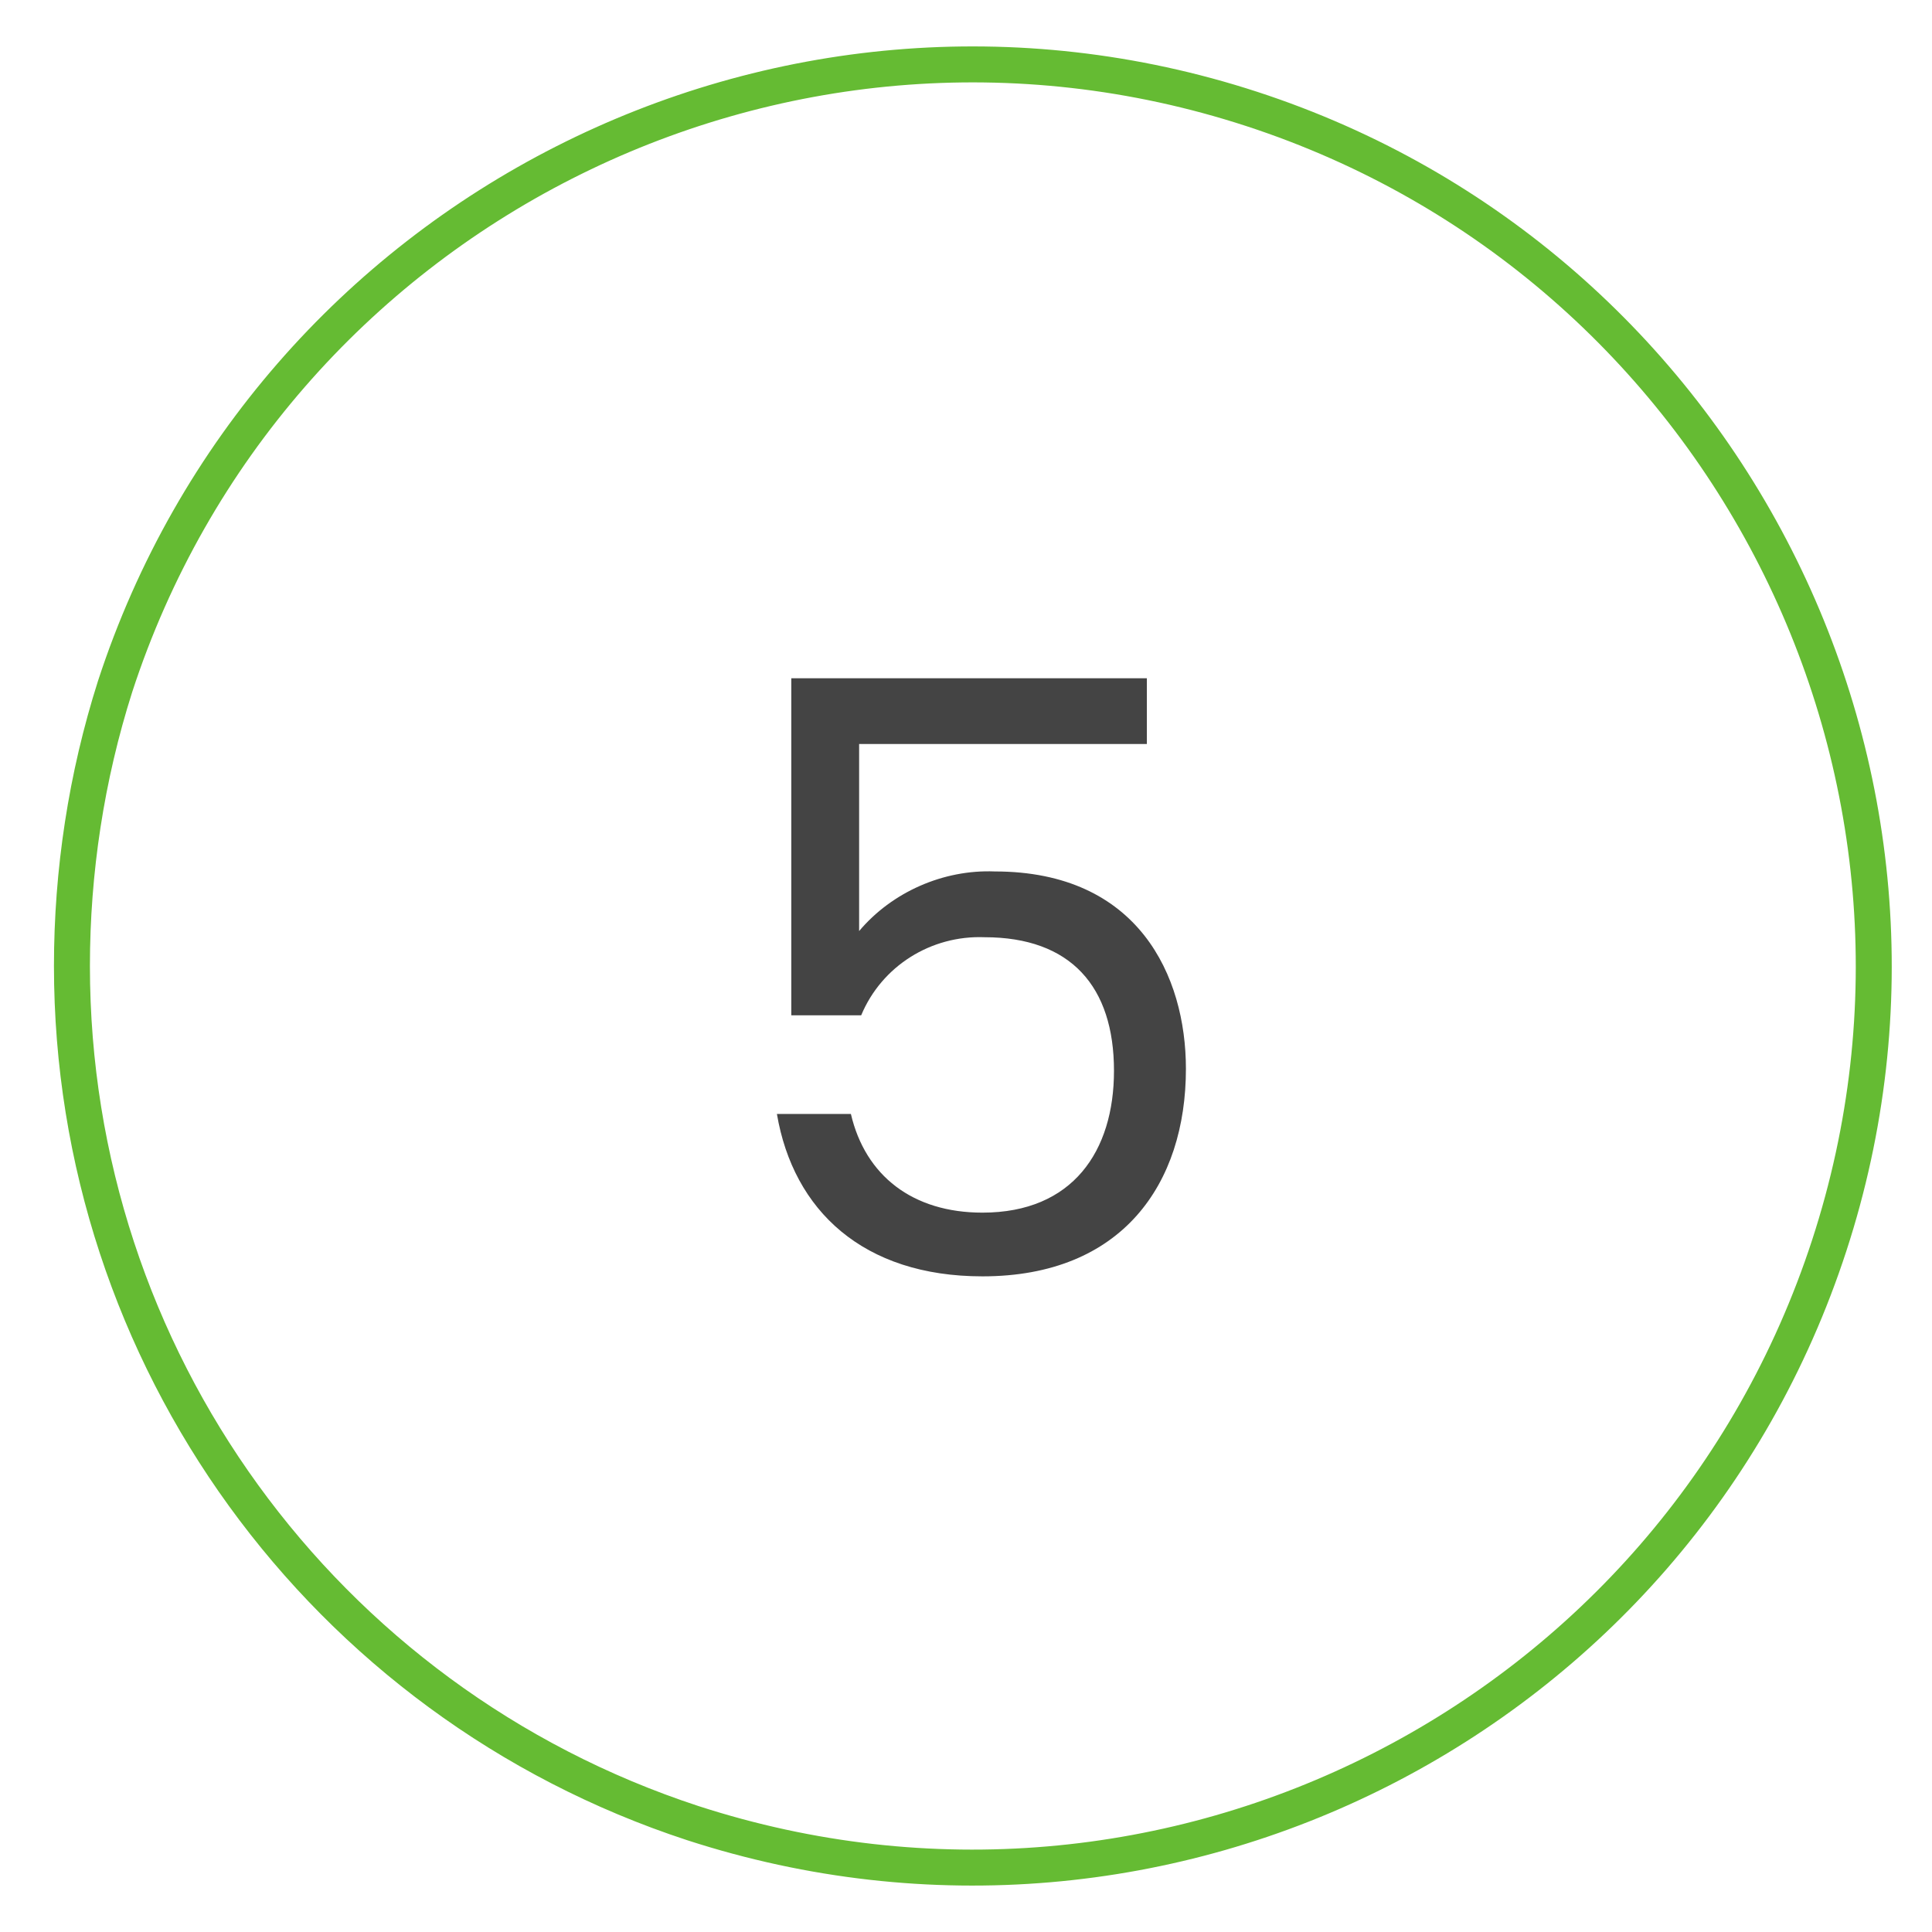
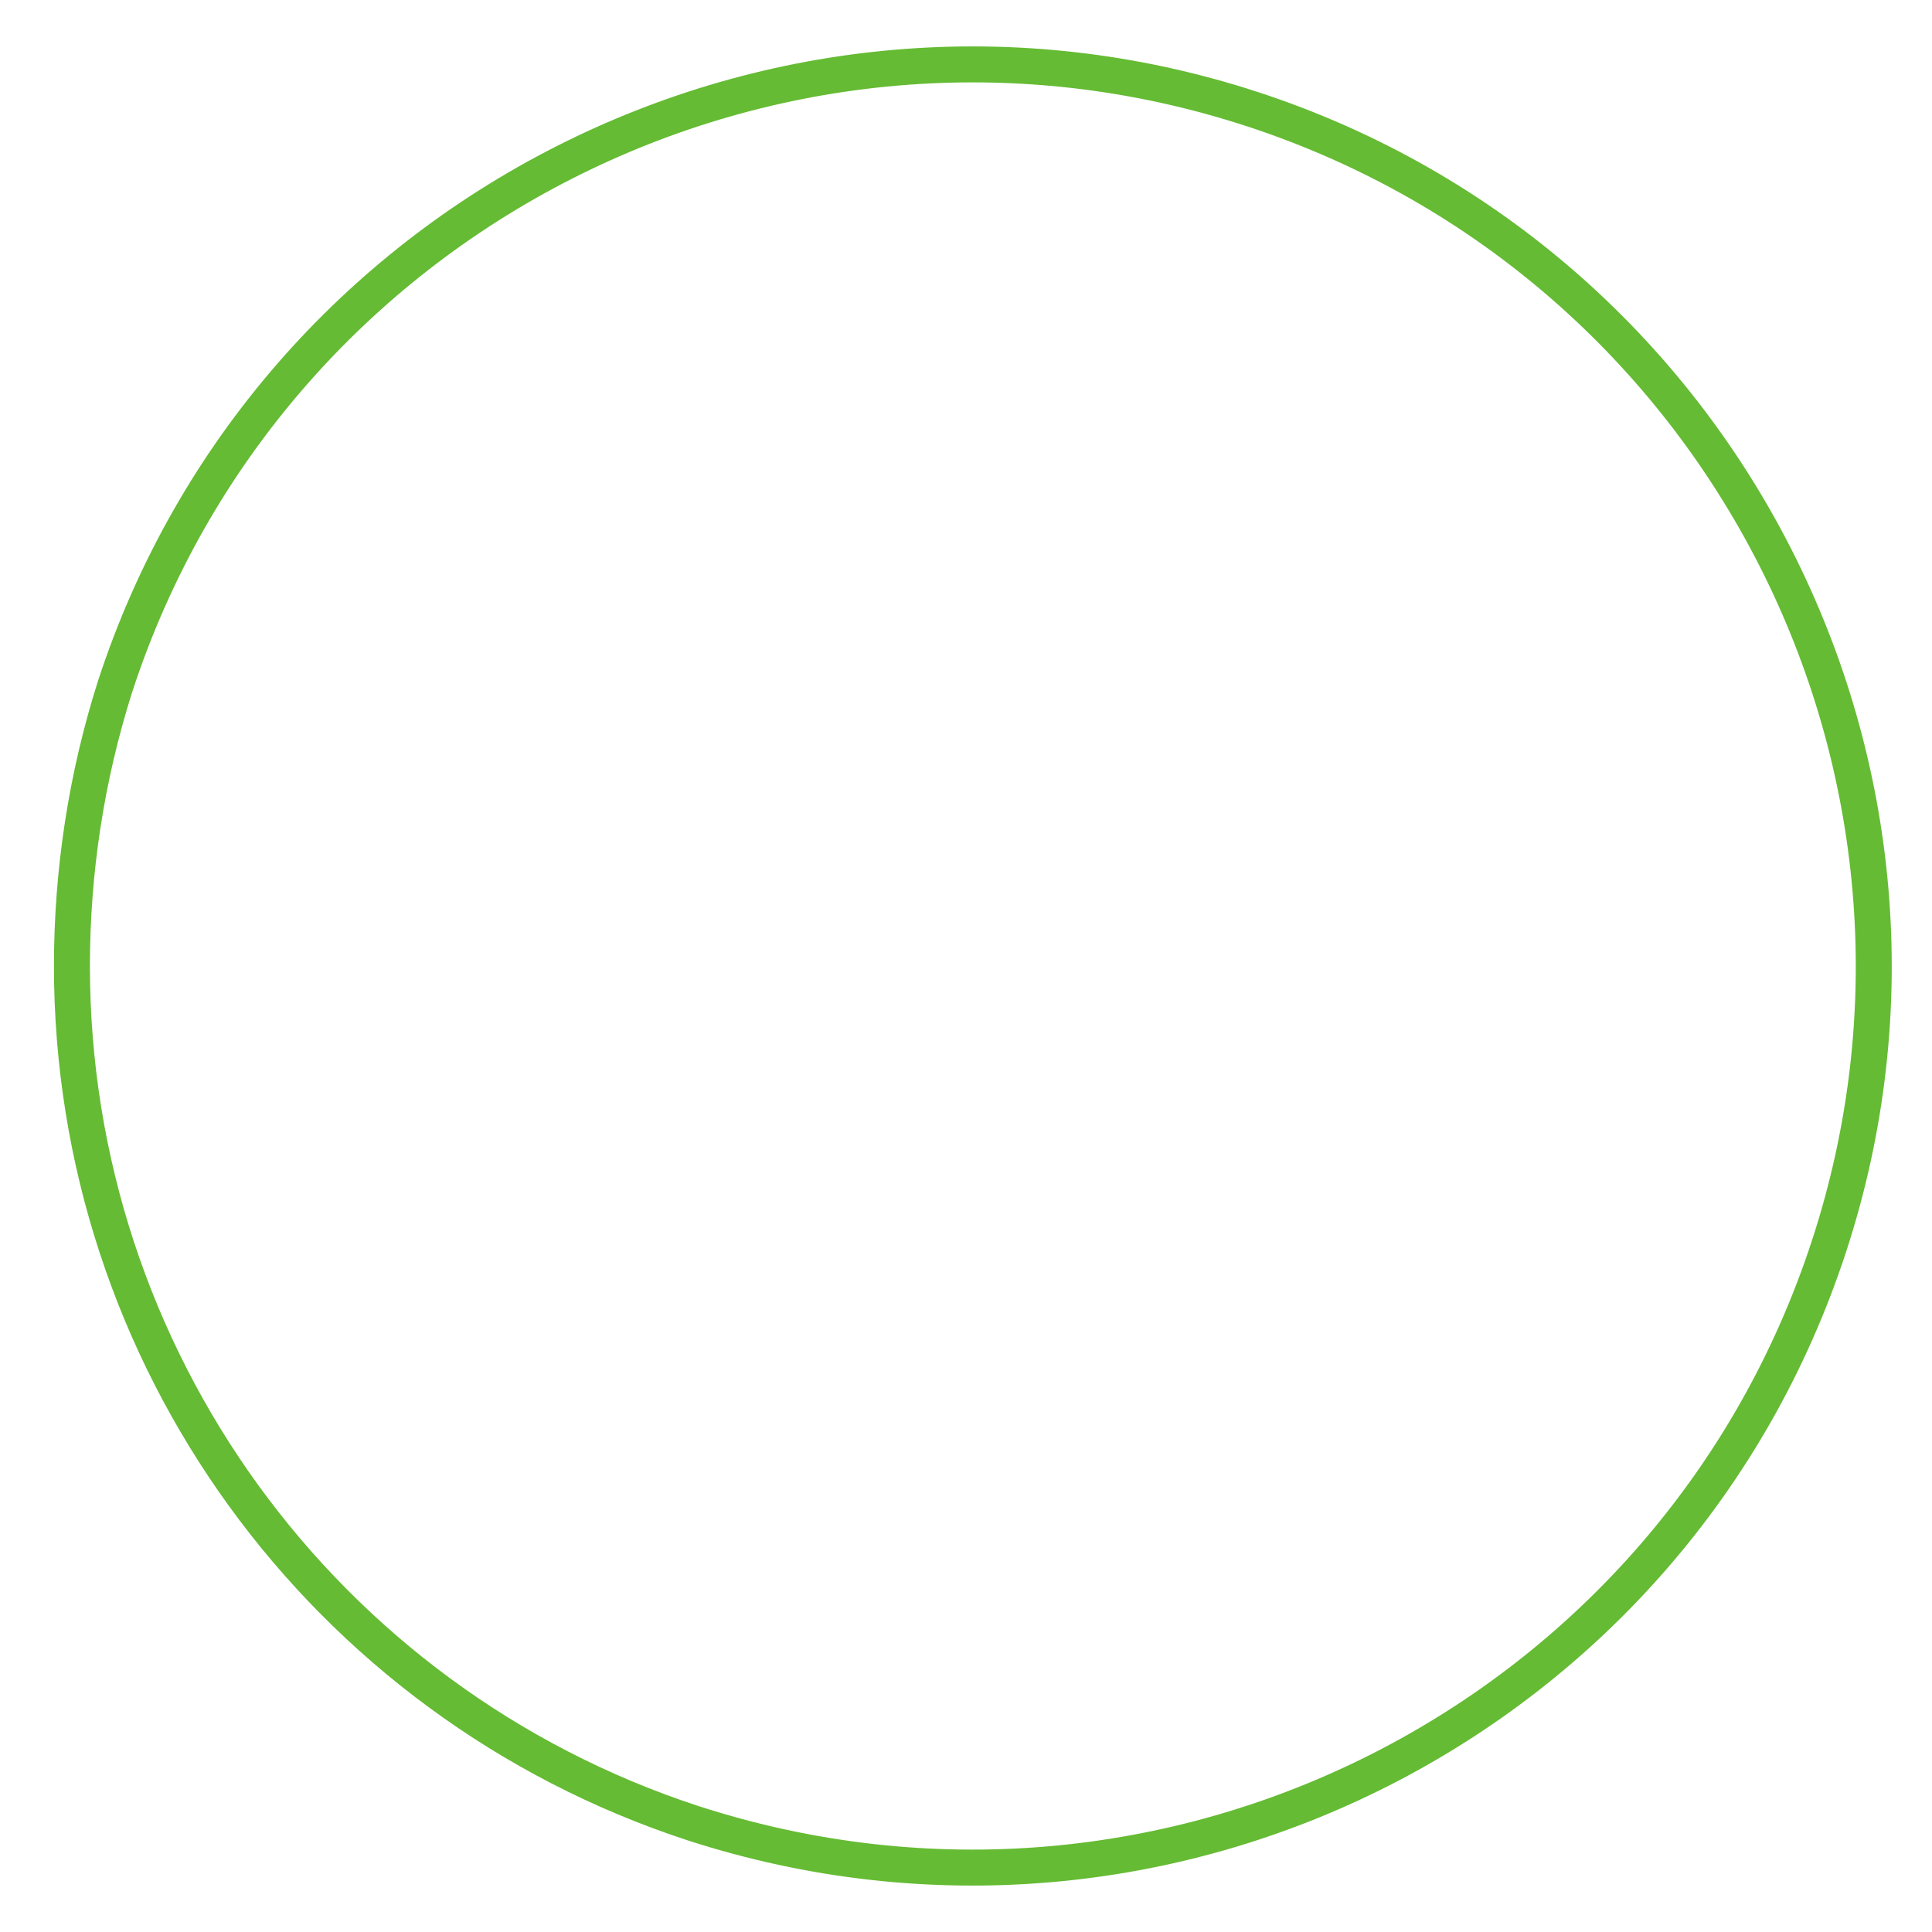
<svg xmlns="http://www.w3.org/2000/svg" version="1.1" id="Layer_1" x="0px" y="0px" viewBox="0 0 94 94" style="enable-background:new 0 0 94 94;" xml:space="preserve">
  <style type="text/css">
	.st0{fill:none;stroke:#65BB33;stroke-width:1.75;stroke-miterlimit:10;}
	.st1{fill:#444444;}
</style>
  <title>hunter-dental</title>
  <path class="st0" d="M5.6,33.4c7.5-23,32.3-35.6,55.3-28.1s35.6,32.3,28.1,55.3S56.8,96.2,33.7,88.7C15.7,82.8,3.5,66,3.5,47  C3.5,42.4,4.2,37.8,5.6,33.4z" />
-   <path class="st1" d="M55.8,33v3.2h-14v9.1c1.6-1.9,4.1-3,6.6-2.9c7,0,9.3,5.1,9.3,9.6c0,5.6-3.1,10.1-9.9,10.1  c-5.8,0-9.2-3.2-10-7.9h3.6c0.7,3,3,4.8,6.4,4.8c4.4,0,6.4-3,6.4-6.9c0-4.1-2.1-6.5-6.3-6.5c-2.6-0.1-5,1.4-6,3.8h-3.4V33H55.8z" />
</svg>